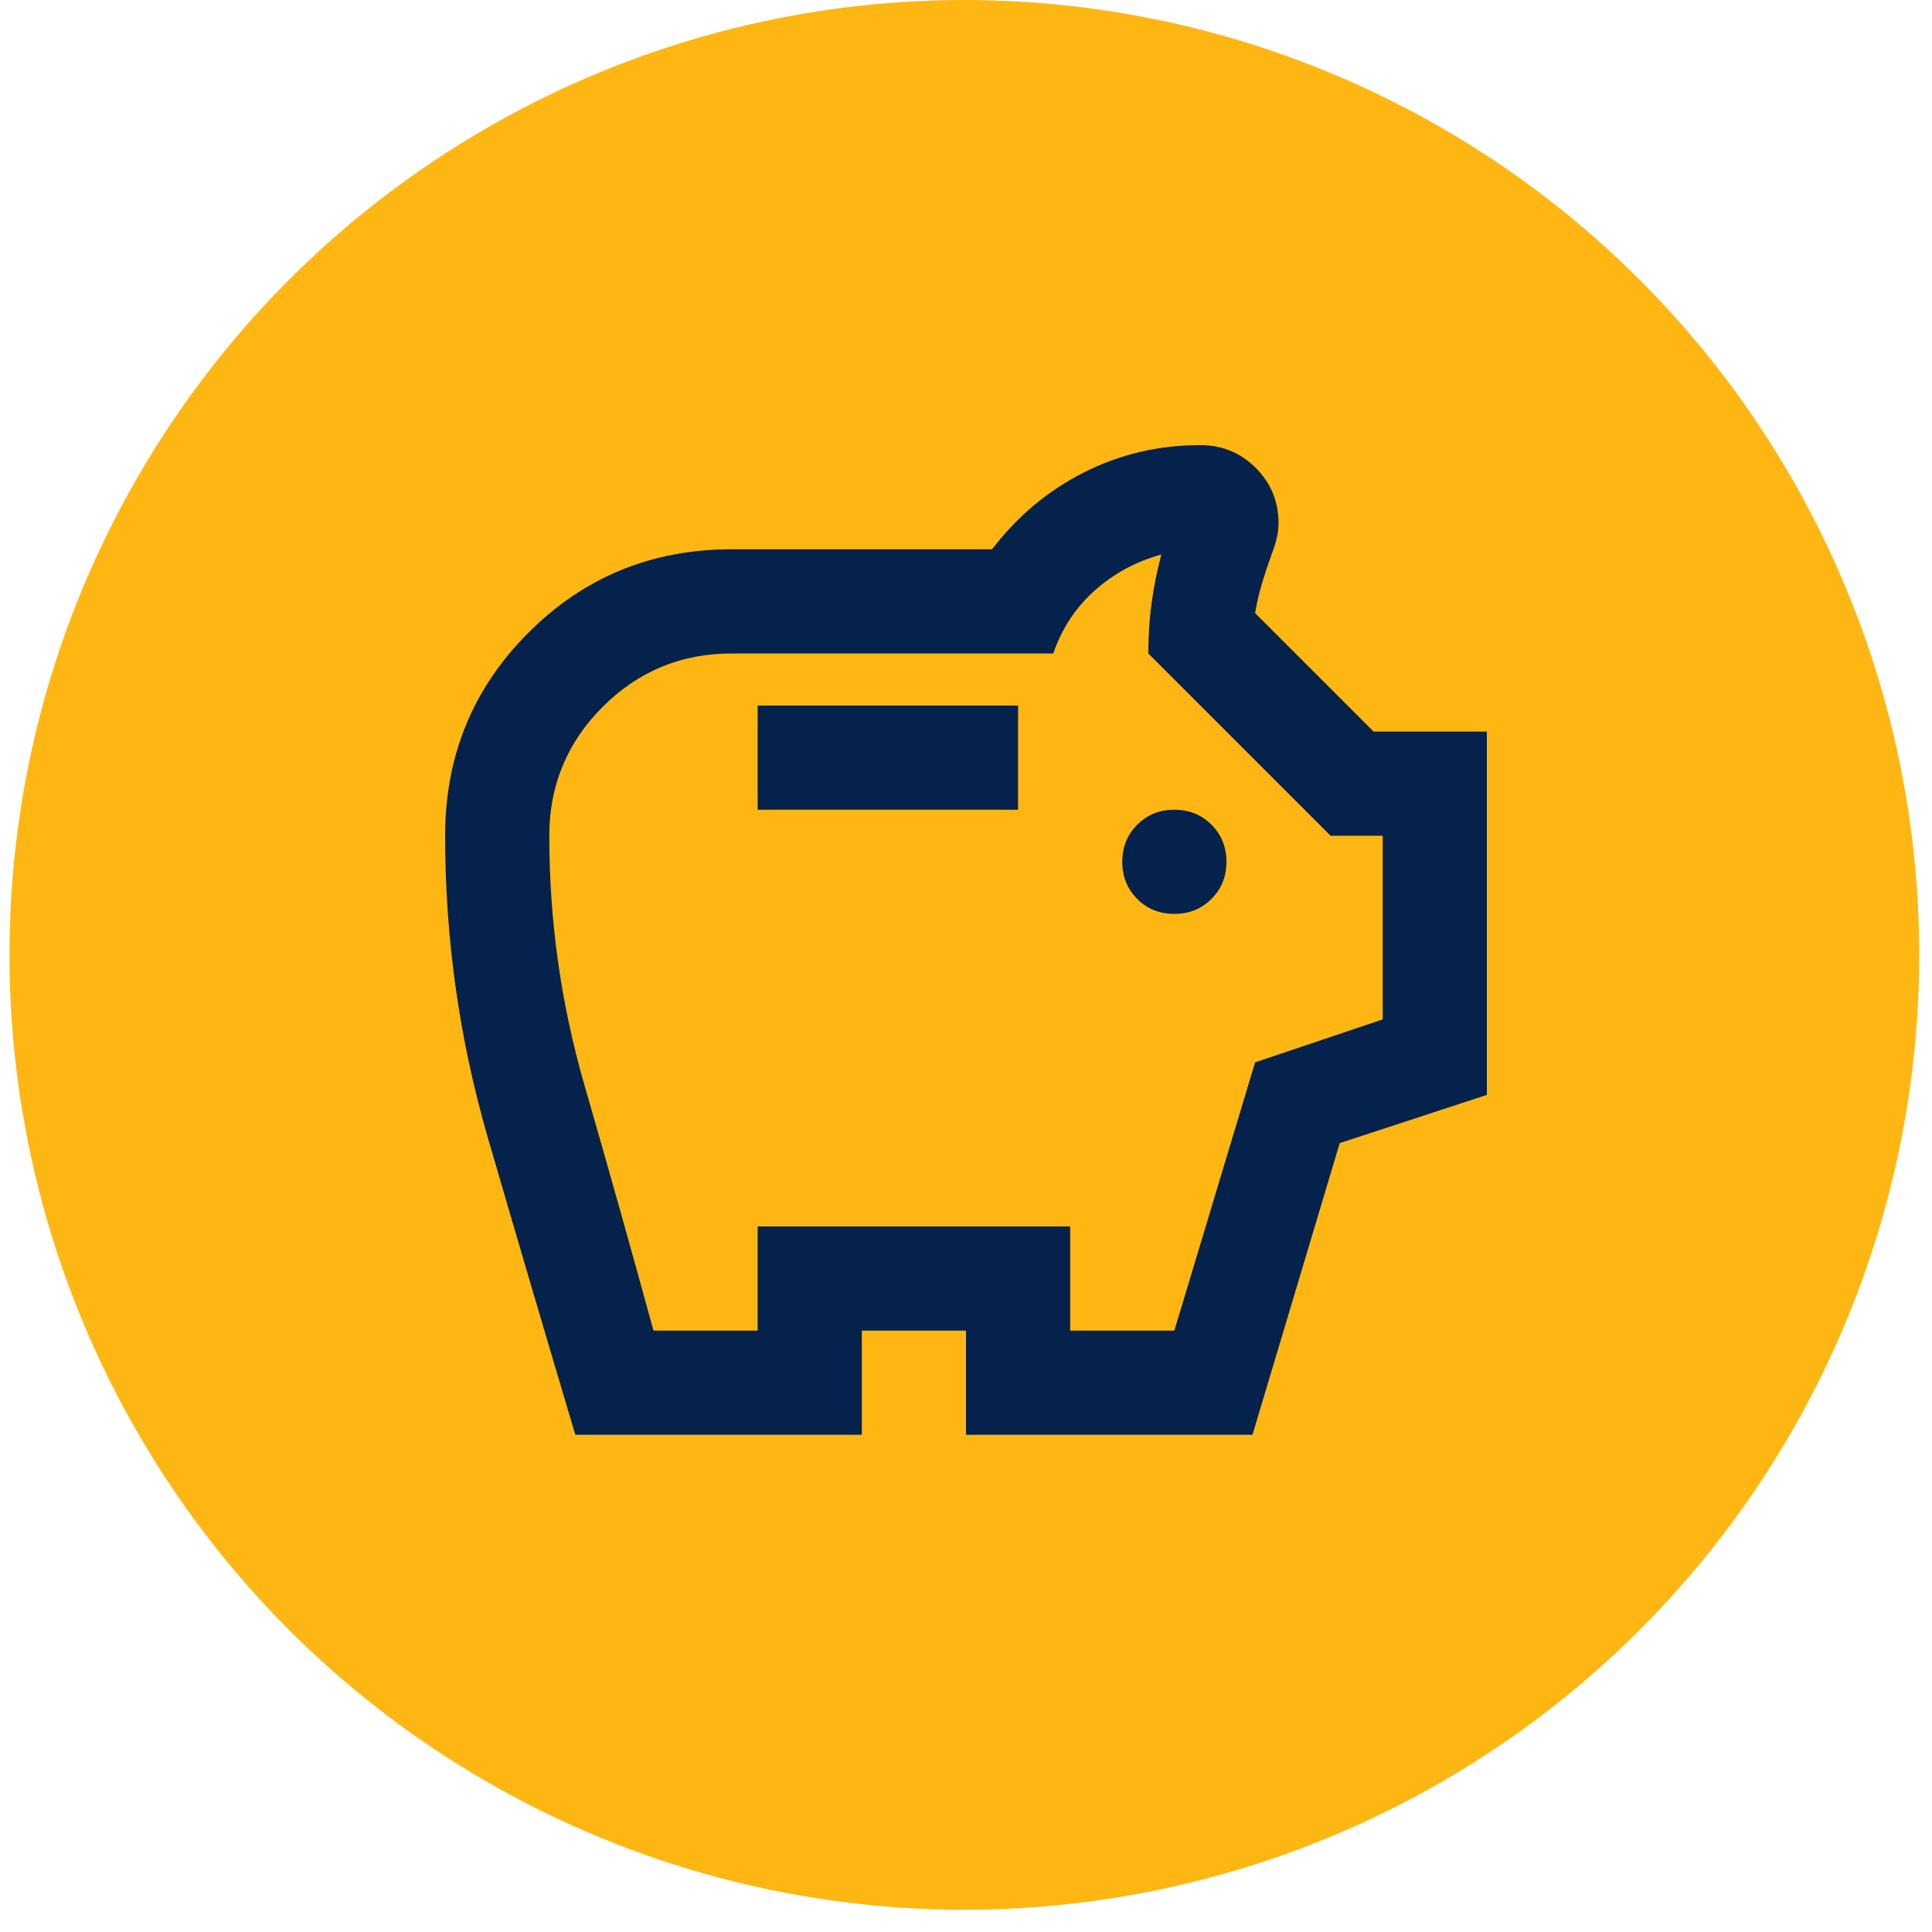
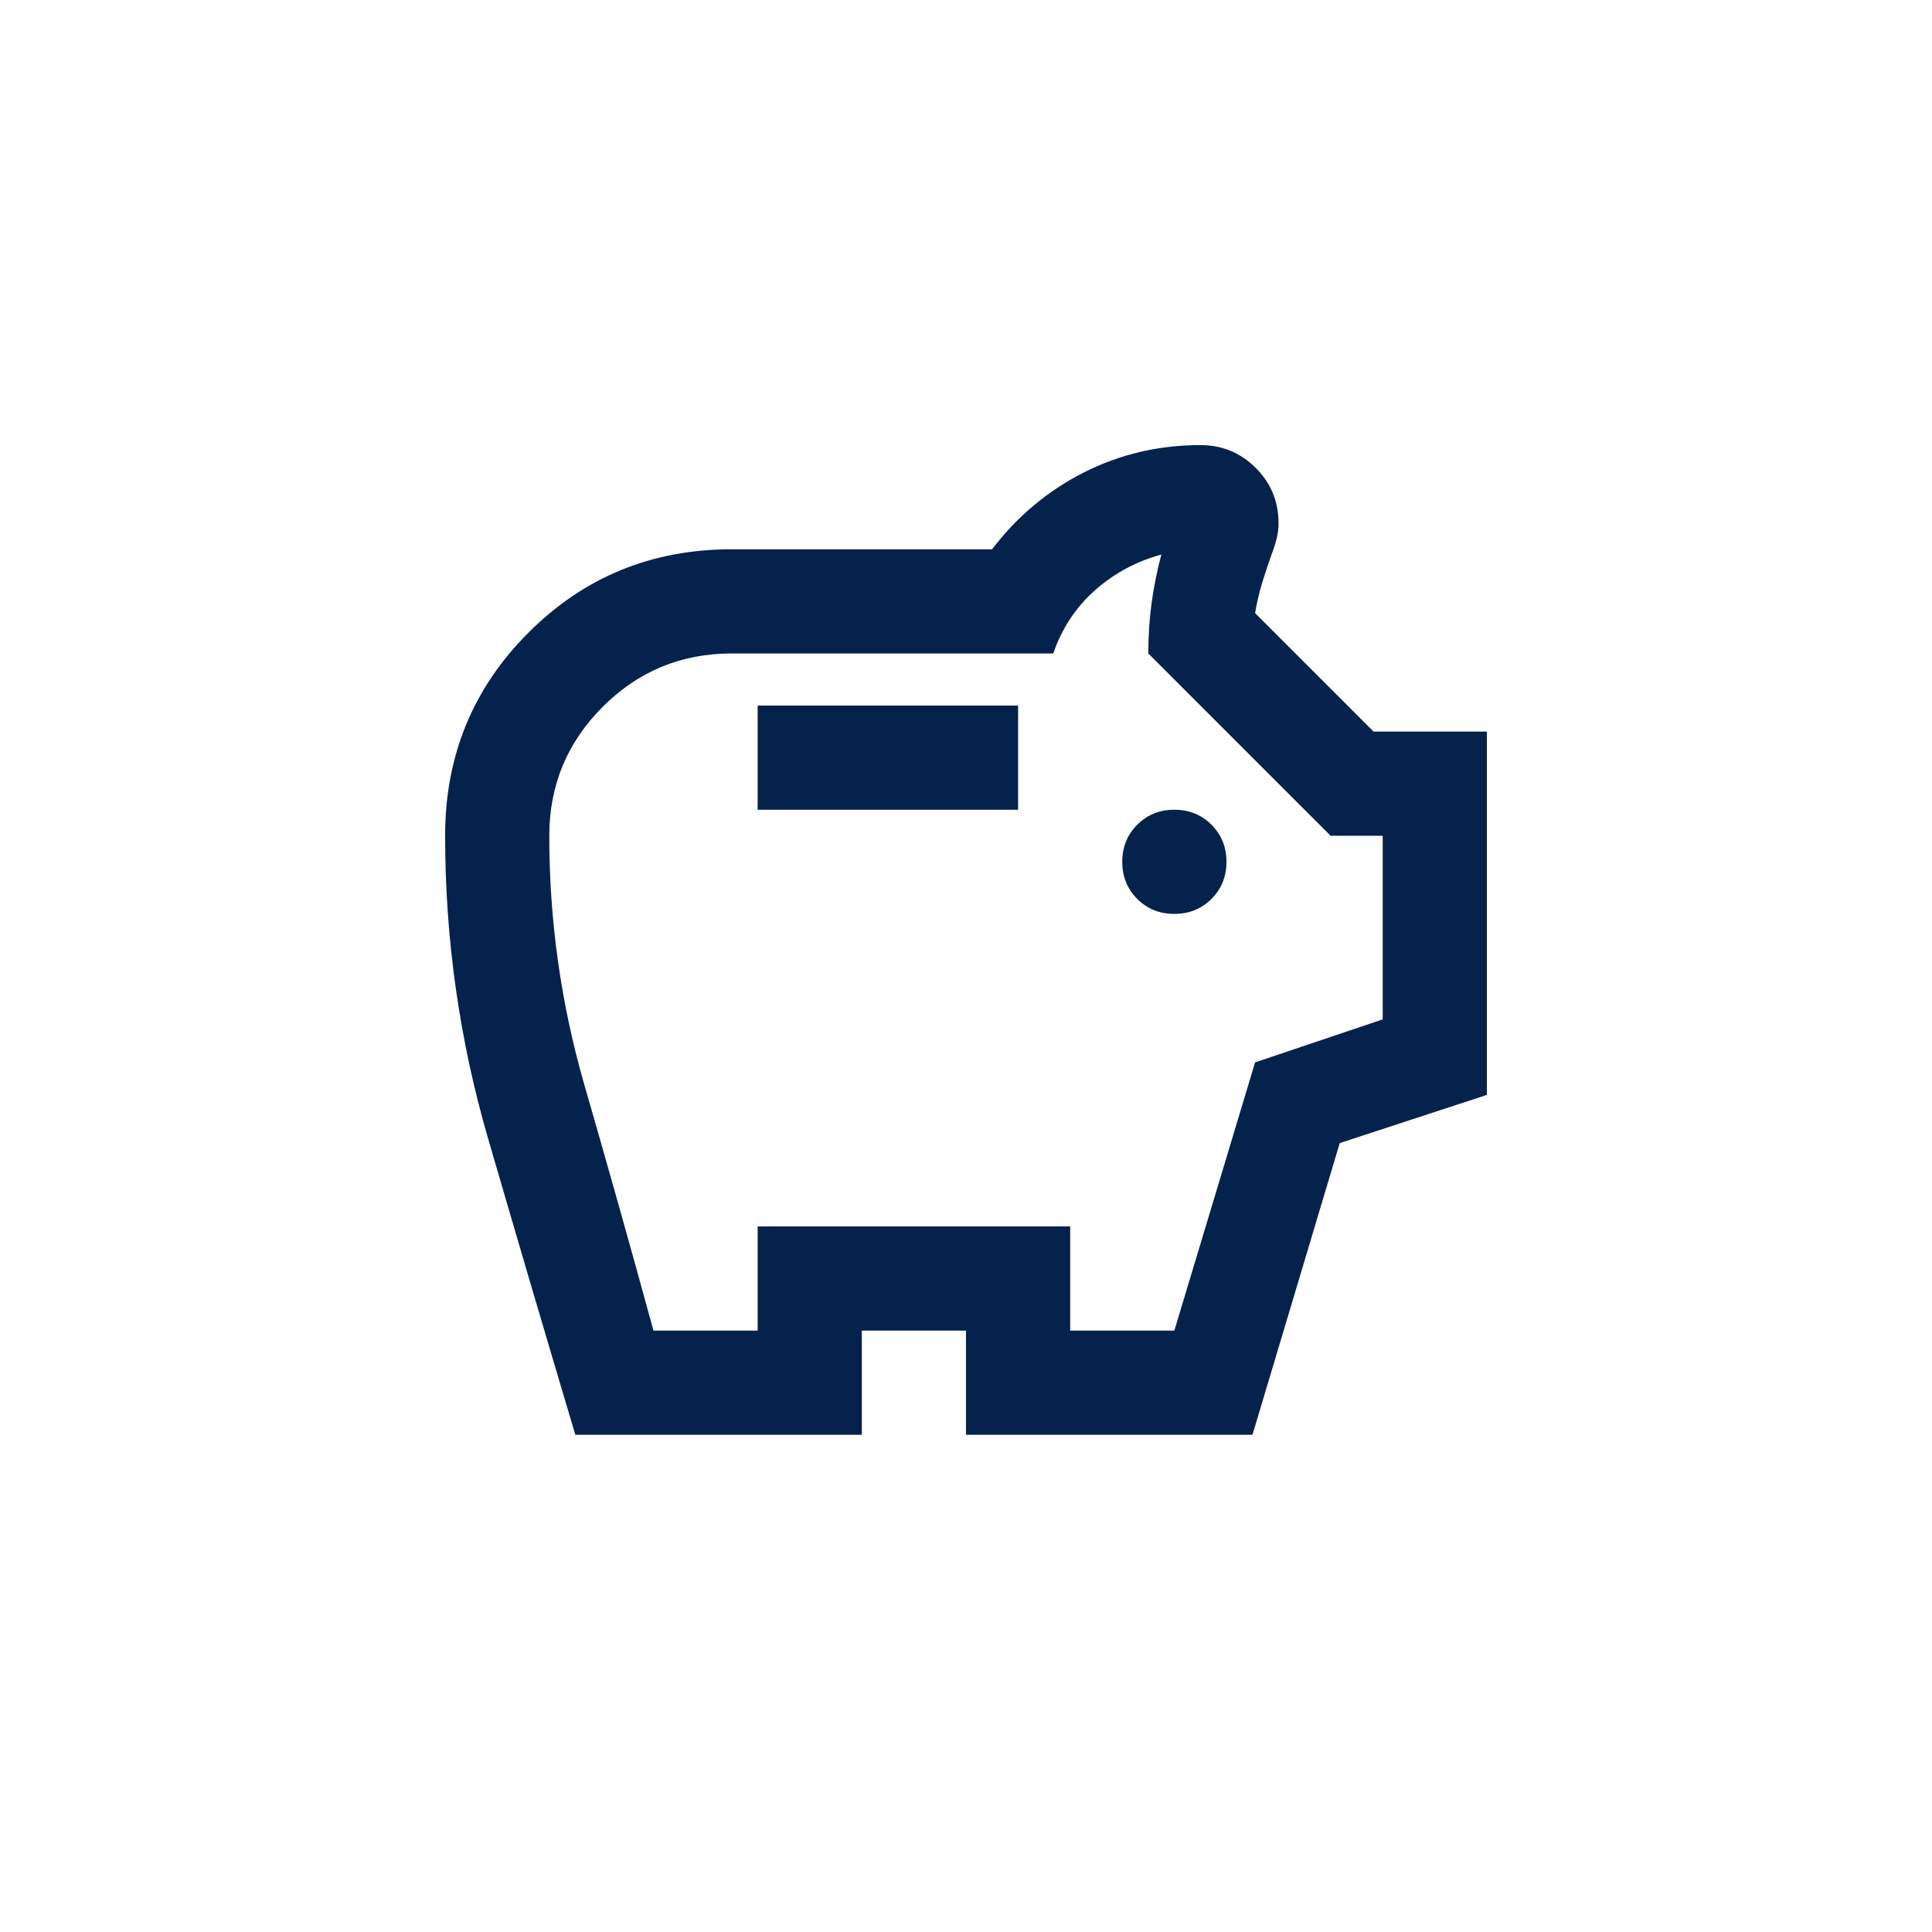
<svg xmlns="http://www.w3.org/2000/svg" width="68" height="68" viewBox="0 0 68 68" fill="none">
-   <circle cx="33.942" cy="33.608" r="33.608" fill="#FEB712" />
  <path d="M41.333 32.166C41.853 32.166 42.288 31.991 42.639 31.639C42.991 31.288 43.167 30.853 43.167 30.333C43.167 29.814 42.991 29.378 42.639 29.027C42.288 28.675 41.853 28.5 41.333 28.5C40.814 28.5 40.378 28.675 40.027 29.027C39.676 29.378 39.5 29.814 39.5 30.333C39.5 30.853 39.676 31.288 40.027 31.639C40.378 31.991 40.814 32.166 41.333 32.166ZM26.667 28.5H35.833V24.833H26.667V28.5ZM20.25 50.5C19.211 47.017 18.188 43.541 17.179 40.073C16.171 36.605 15.667 33.053 15.667 29.416C15.667 26.605 16.644 24.222 18.6 22.267C20.555 20.311 22.939 19.333 25.75 19.333H34.917C35.803 18.172 36.88 17.271 38.148 16.629C39.416 15.987 40.783 15.666 42.25 15.666C43.014 15.666 43.663 15.934 44.198 16.469C44.733 17.003 45 17.653 45 18.416C45 18.6 44.977 18.783 44.931 18.966C44.885 19.15 44.832 19.318 44.771 19.471C44.649 19.807 44.534 20.151 44.427 20.502C44.32 20.853 44.236 21.212 44.175 21.579L48.346 25.75H52.333V38.537L47.154 40.233L44.083 50.5H34V46.833H30.333V50.5H20.25ZM23 46.833H26.667V43.166H37.667V46.833H41.333L44.175 37.392L48.667 35.879V29.416H46.833L40.417 23C40.417 22.389 40.455 21.8 40.531 21.235C40.608 20.67 40.722 20.097 40.875 19.517C39.989 19.761 39.21 20.181 38.538 20.777C37.865 21.373 37.376 22.114 37.071 23H25.75C23.978 23 22.465 23.626 21.212 24.879C19.96 26.132 19.333 27.644 19.333 29.416C19.333 32.411 19.746 35.337 20.571 38.194C21.396 41.05 22.206 43.93 23 46.833Z" fill="#05224C" />
</svg>